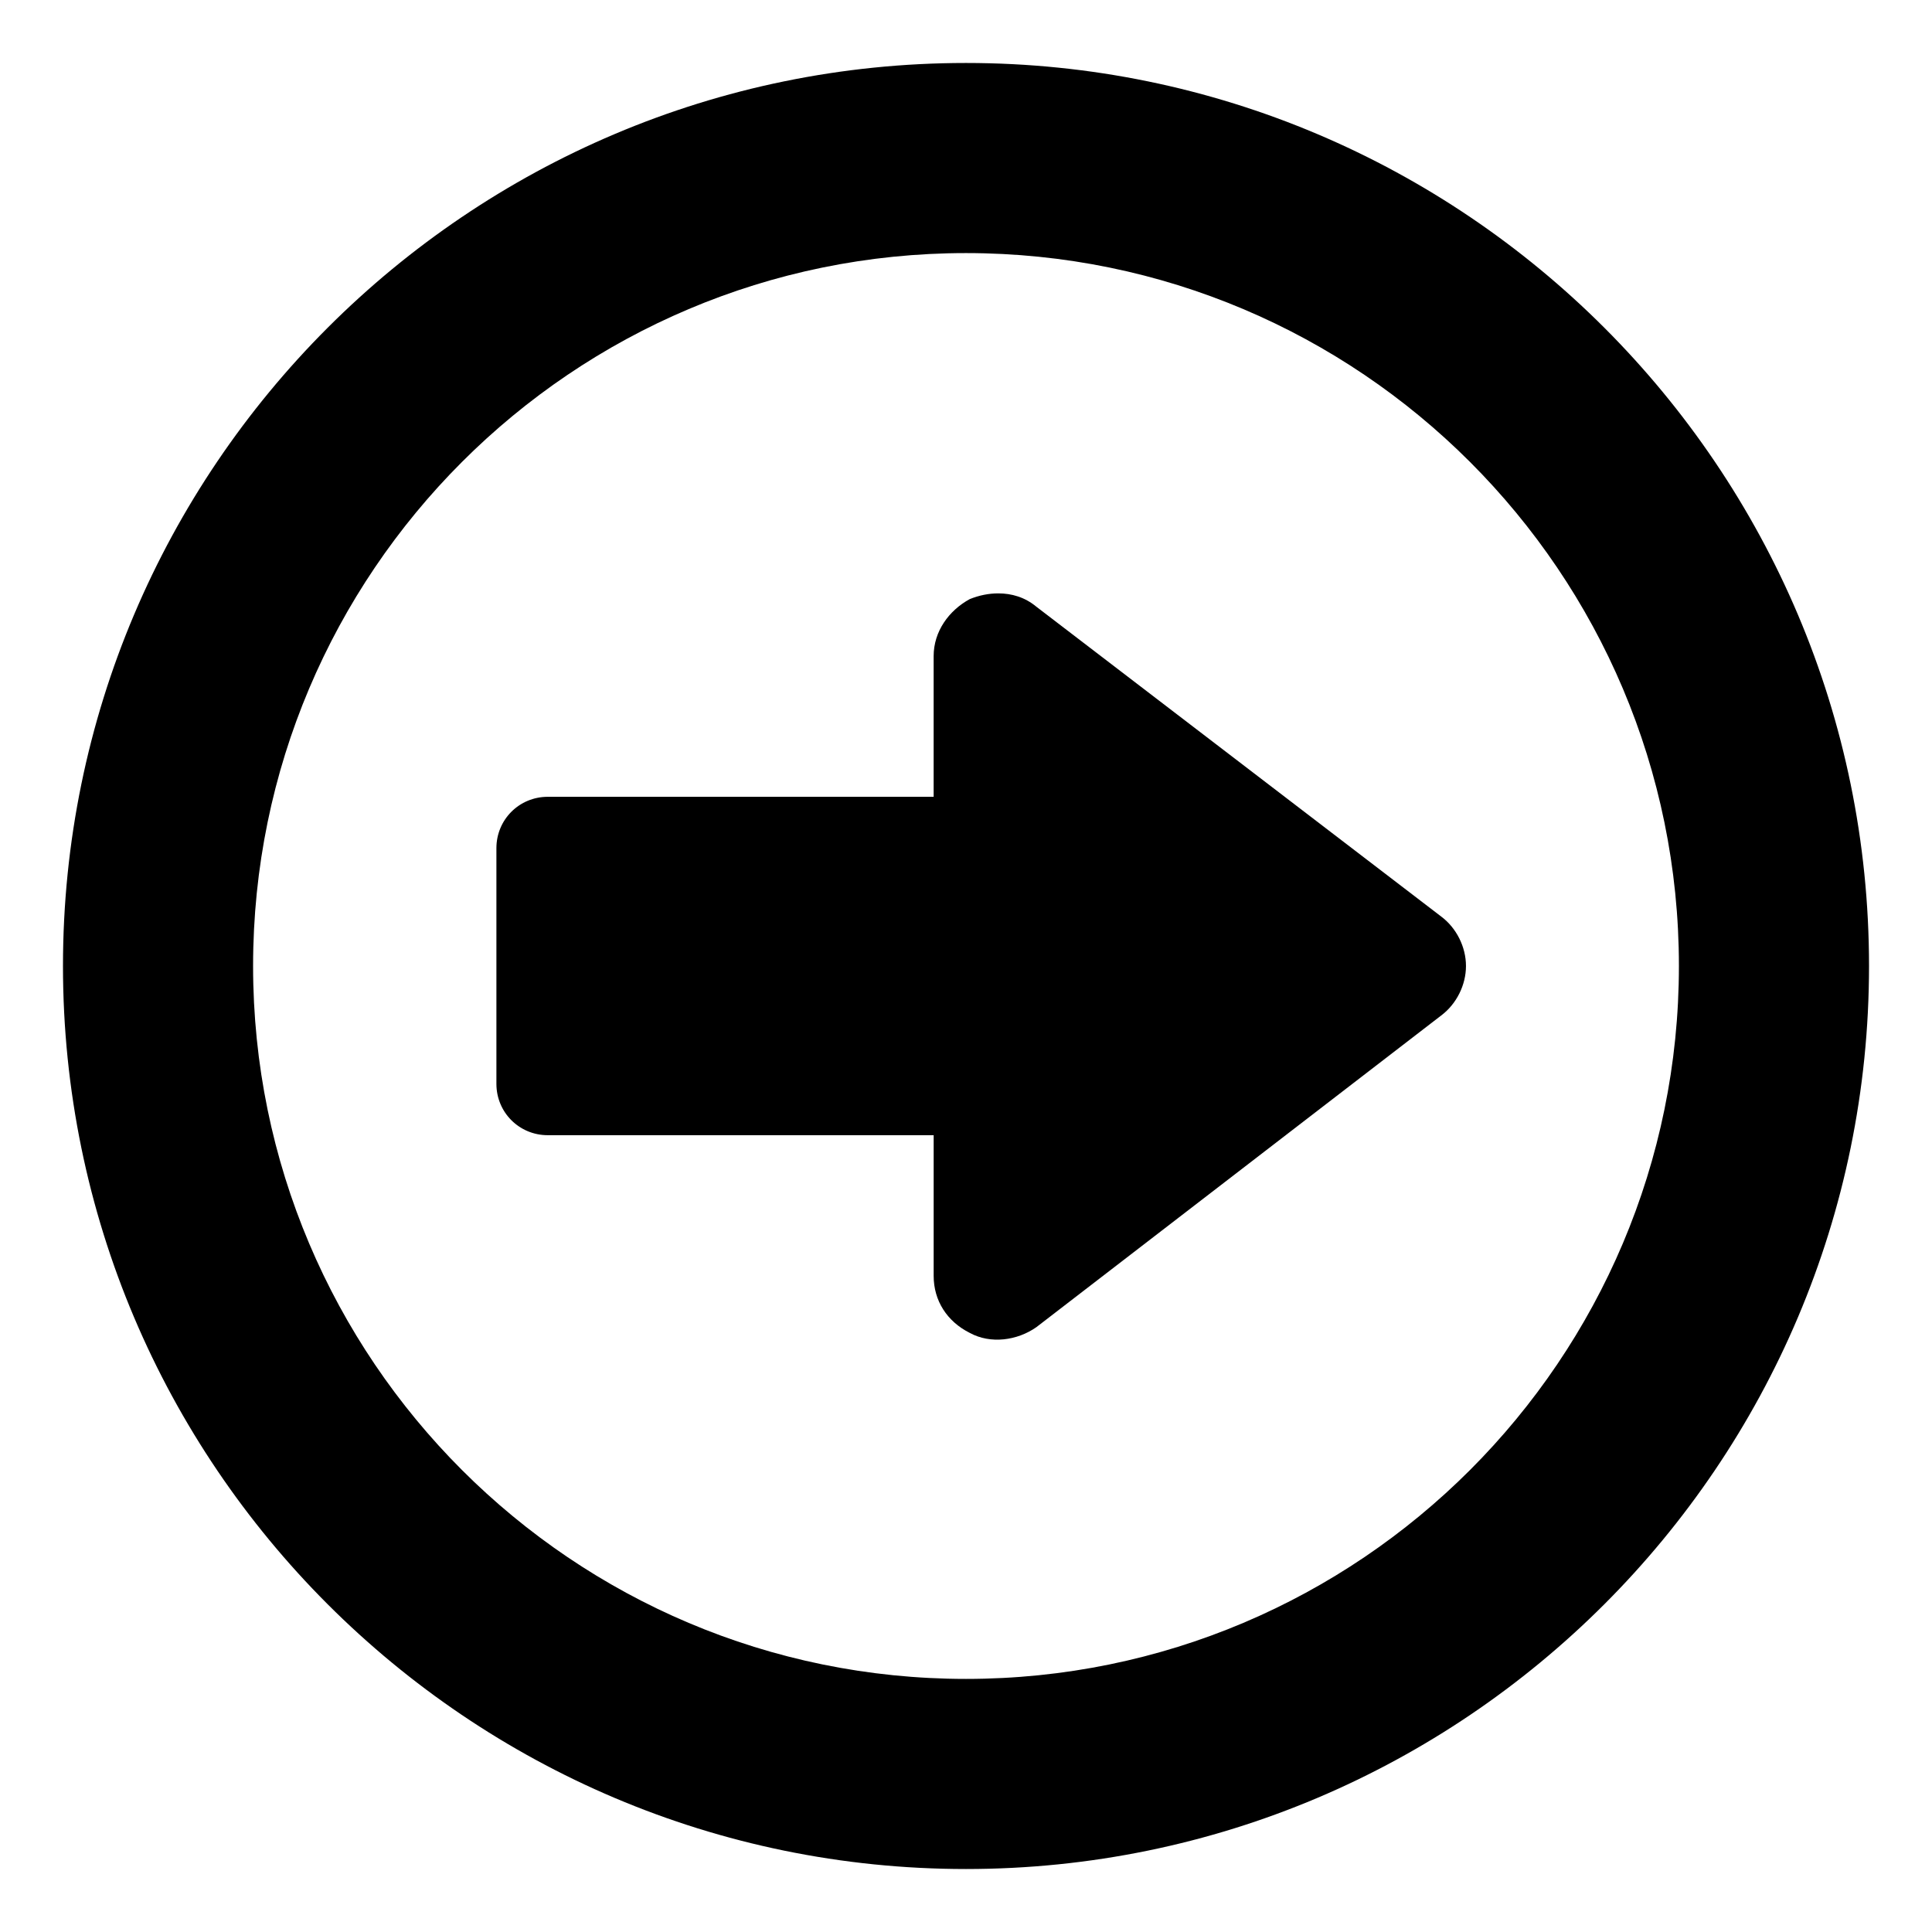
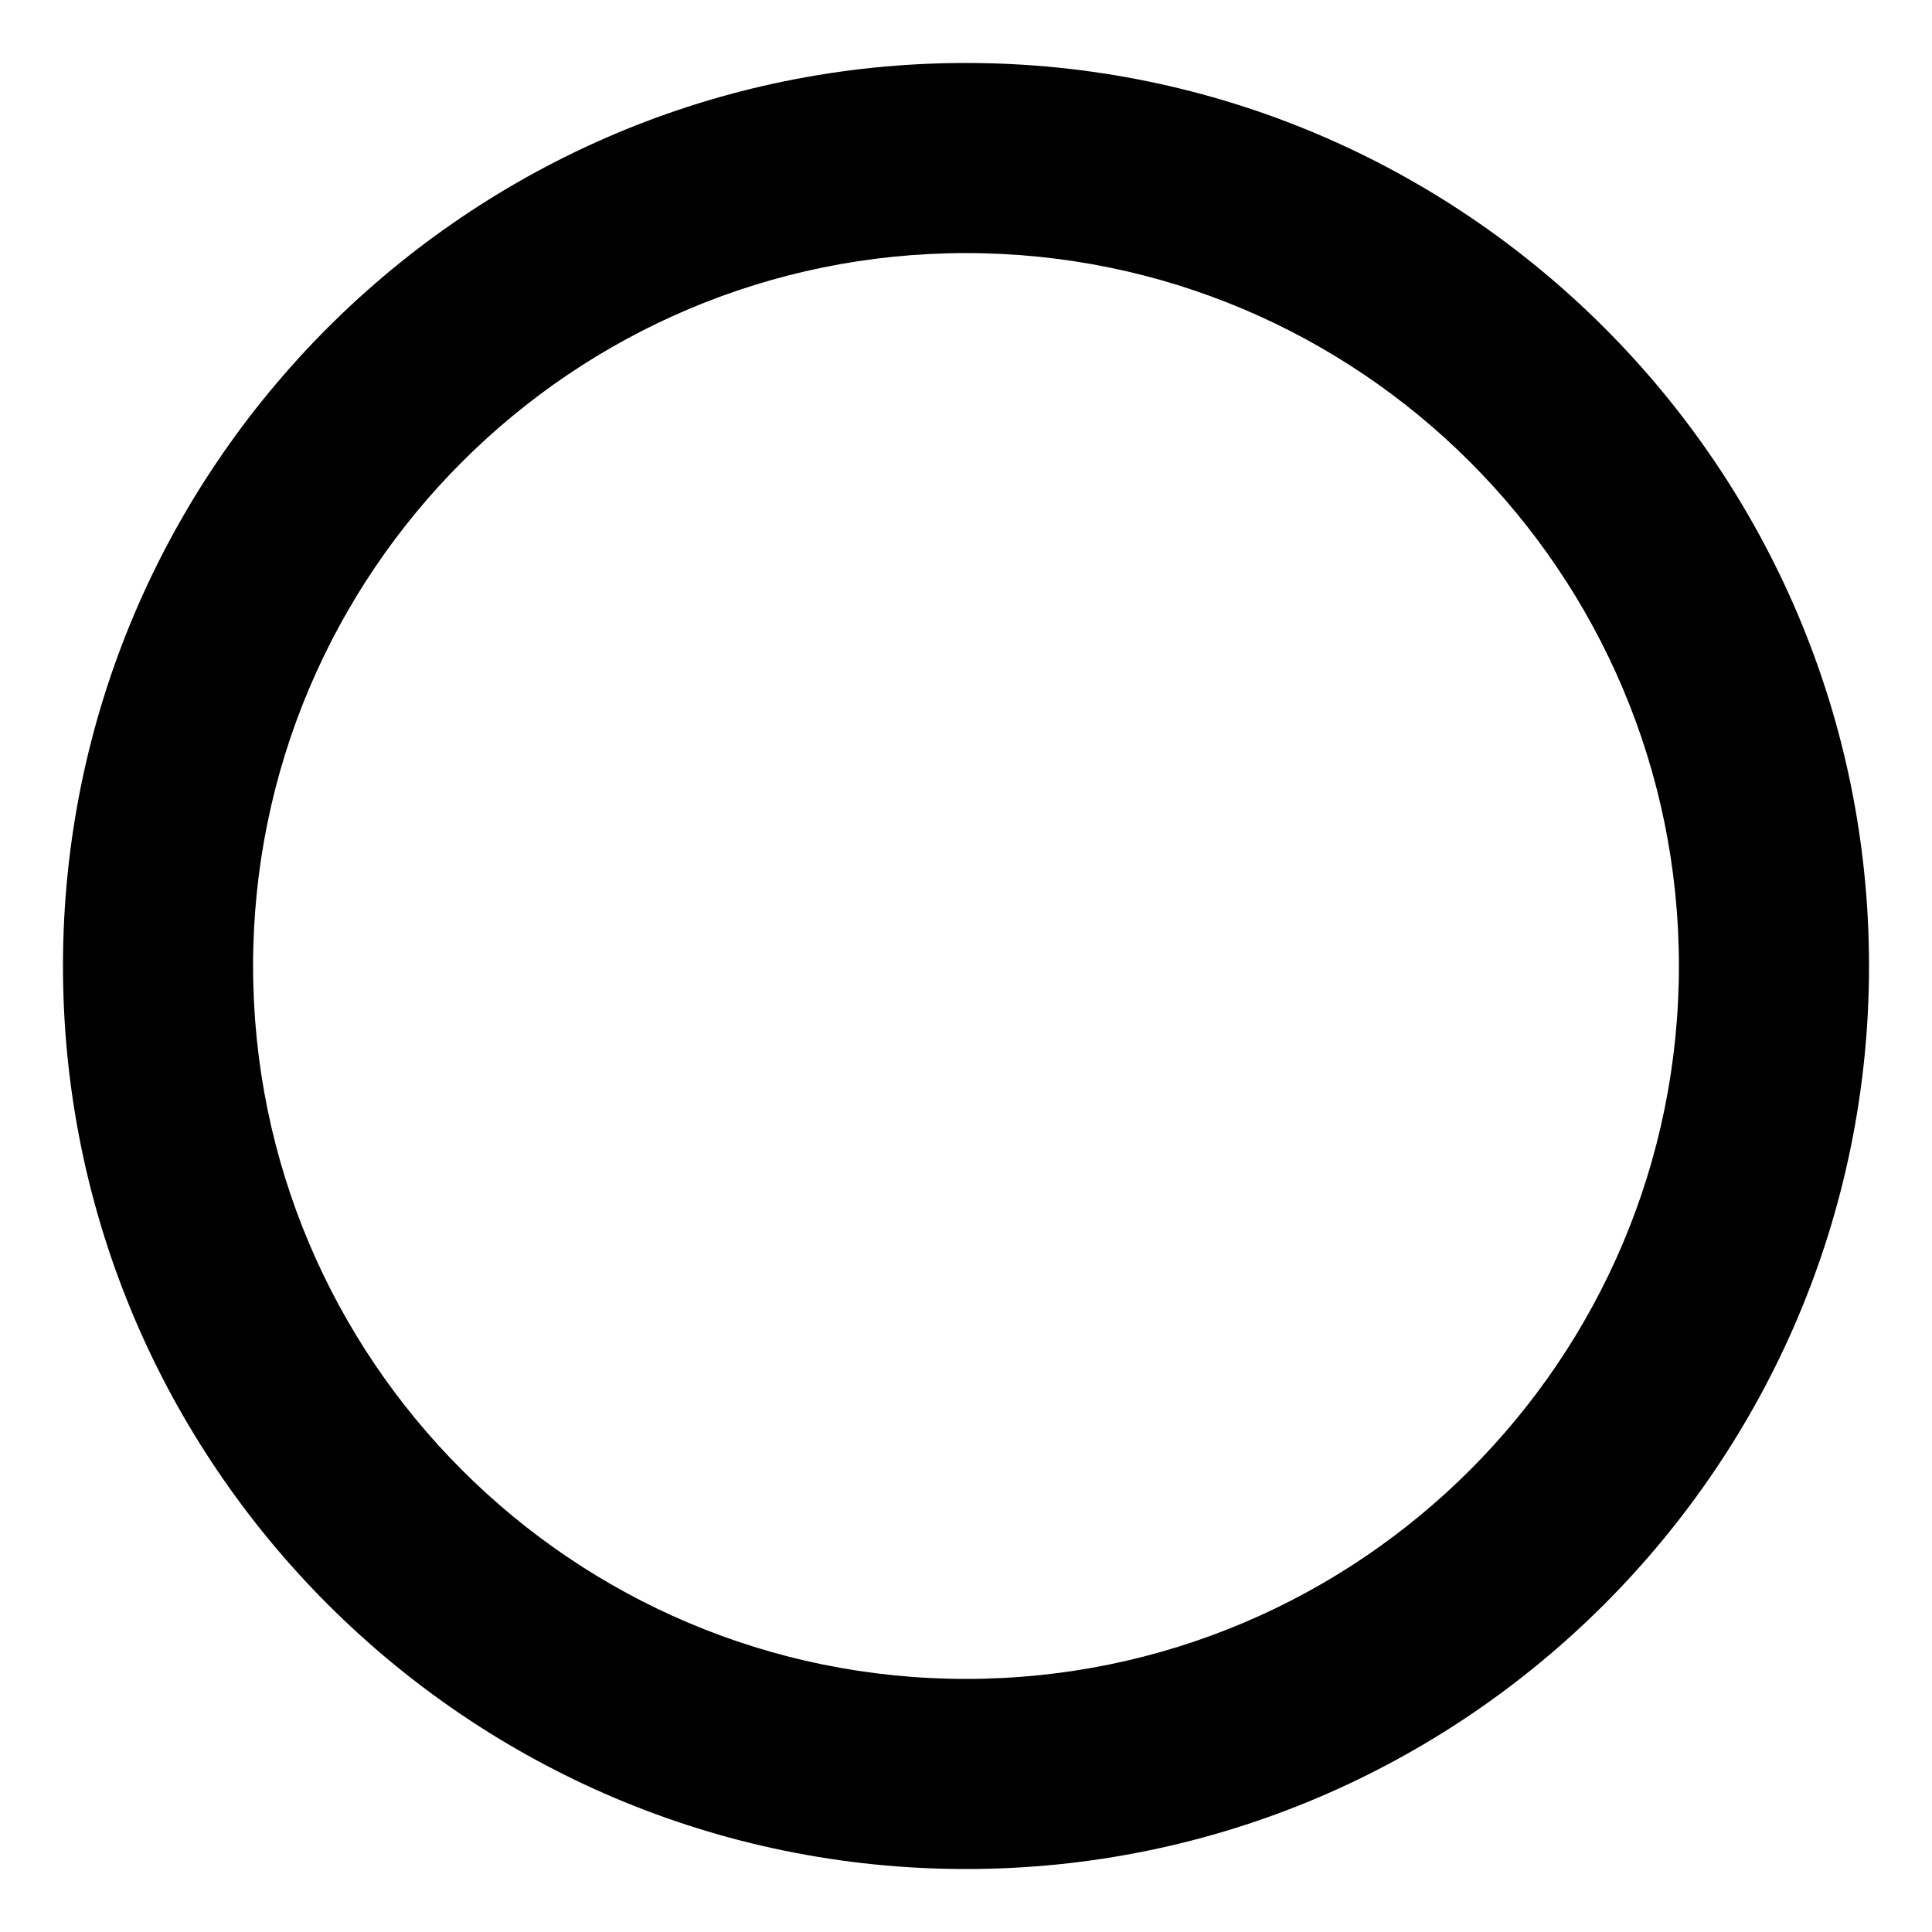
<svg xmlns="http://www.w3.org/2000/svg" fill="#000000" width="800px" height="800px" version="1.1" viewBox="144 144 512 512">
  <g>
    <path d="m400 639.31c132 0 239.31-107.31 239.31-239.31 0-132-107.31-239.31-239.31-239.31-132 0-239.31 107.31-239.31 239.31 0 132 107.31 239.31 239.31 239.31zm0-428.24c104.29 0 188.93 84.641 188.93 188.93-0.004 104.29-84.645 188.93-188.93 188.93-104.29 0-188.93-84.641-188.93-188.93 0-104.29 84.641-188.93 188.93-188.93z" />
-     <path d="m289.16 444.84h102.27v37.281c0 6.551 3.527 12.09 9.574 15.113 5.543 3.023 12.594 2.016 17.633-1.512l107.31-82.621c4.031-3.023 6.551-8.062 6.551-13.098 0-5.039-2.519-10.078-6.551-13.098l-107.31-82.125c-3.023-2.519-6.551-3.527-10.078-3.527-2.519 0-5.039 0.504-7.559 1.512-5.543 3.023-9.574 8.566-9.574 15.113v37.281l-102.27 0.004c-7.559 0-13.602 6.047-13.602 13.602v62.473c0 7.559 6.043 13.602 13.602 13.602z" />
  </g>
</svg>